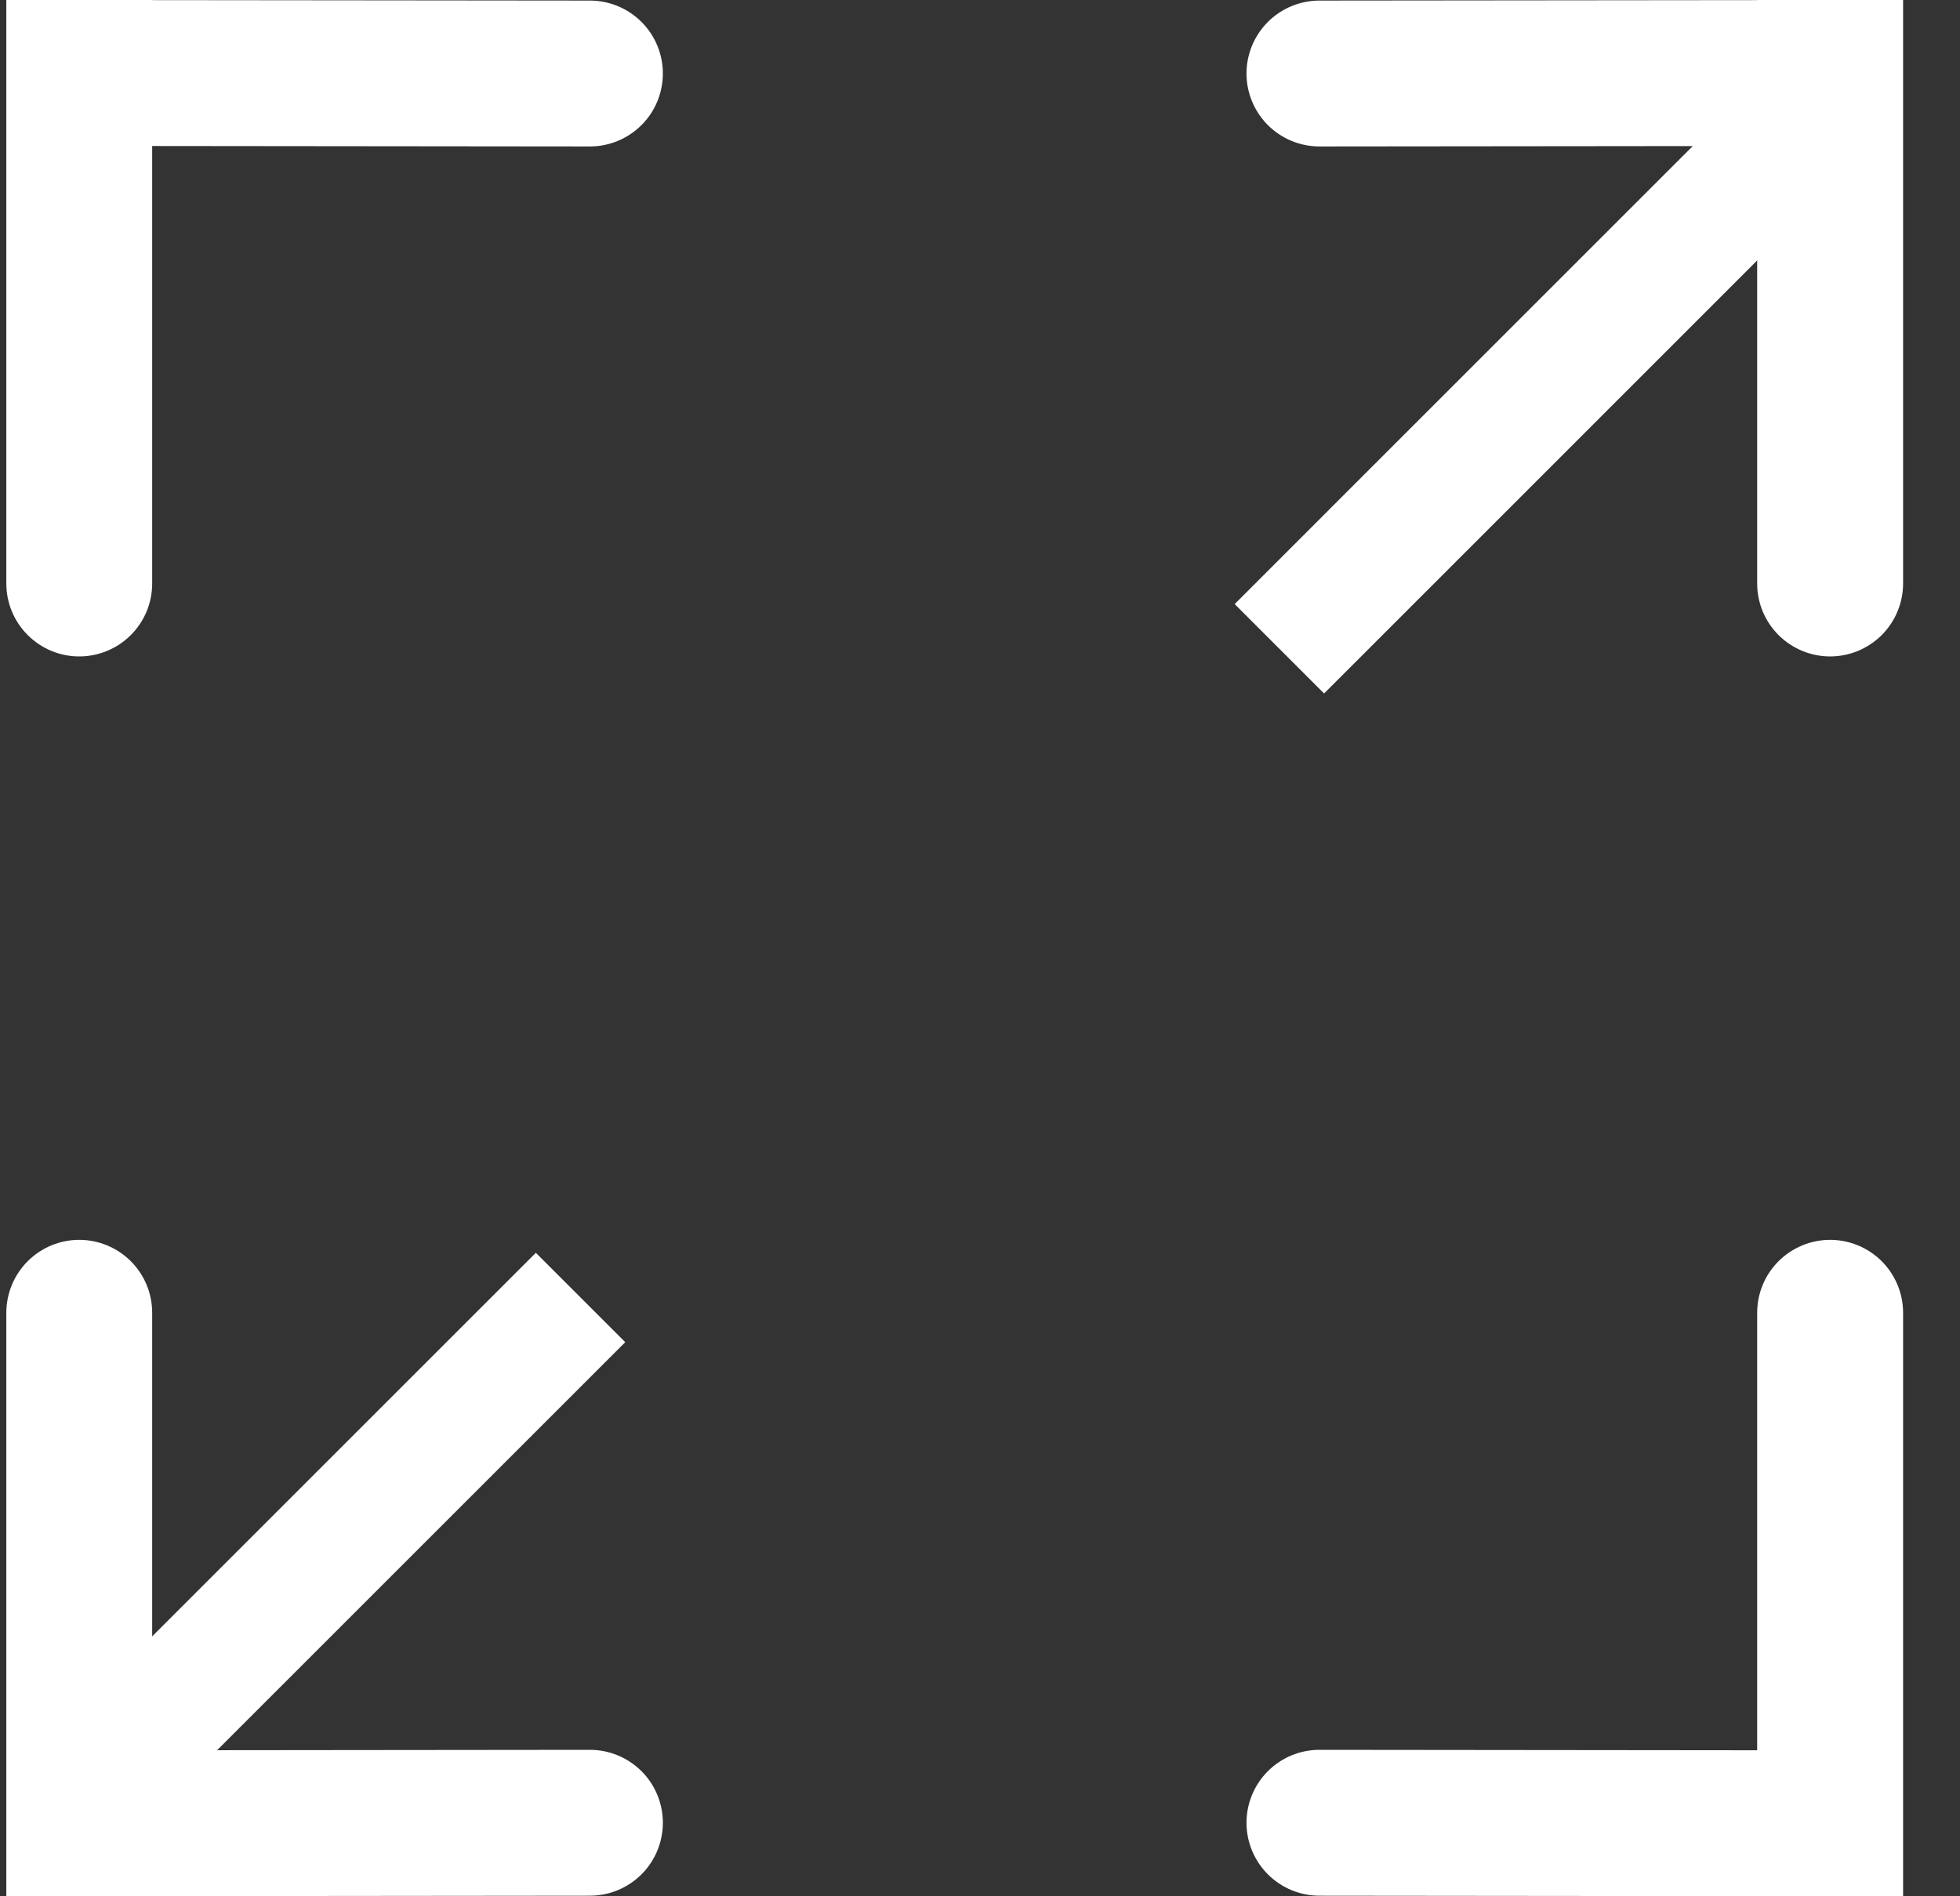
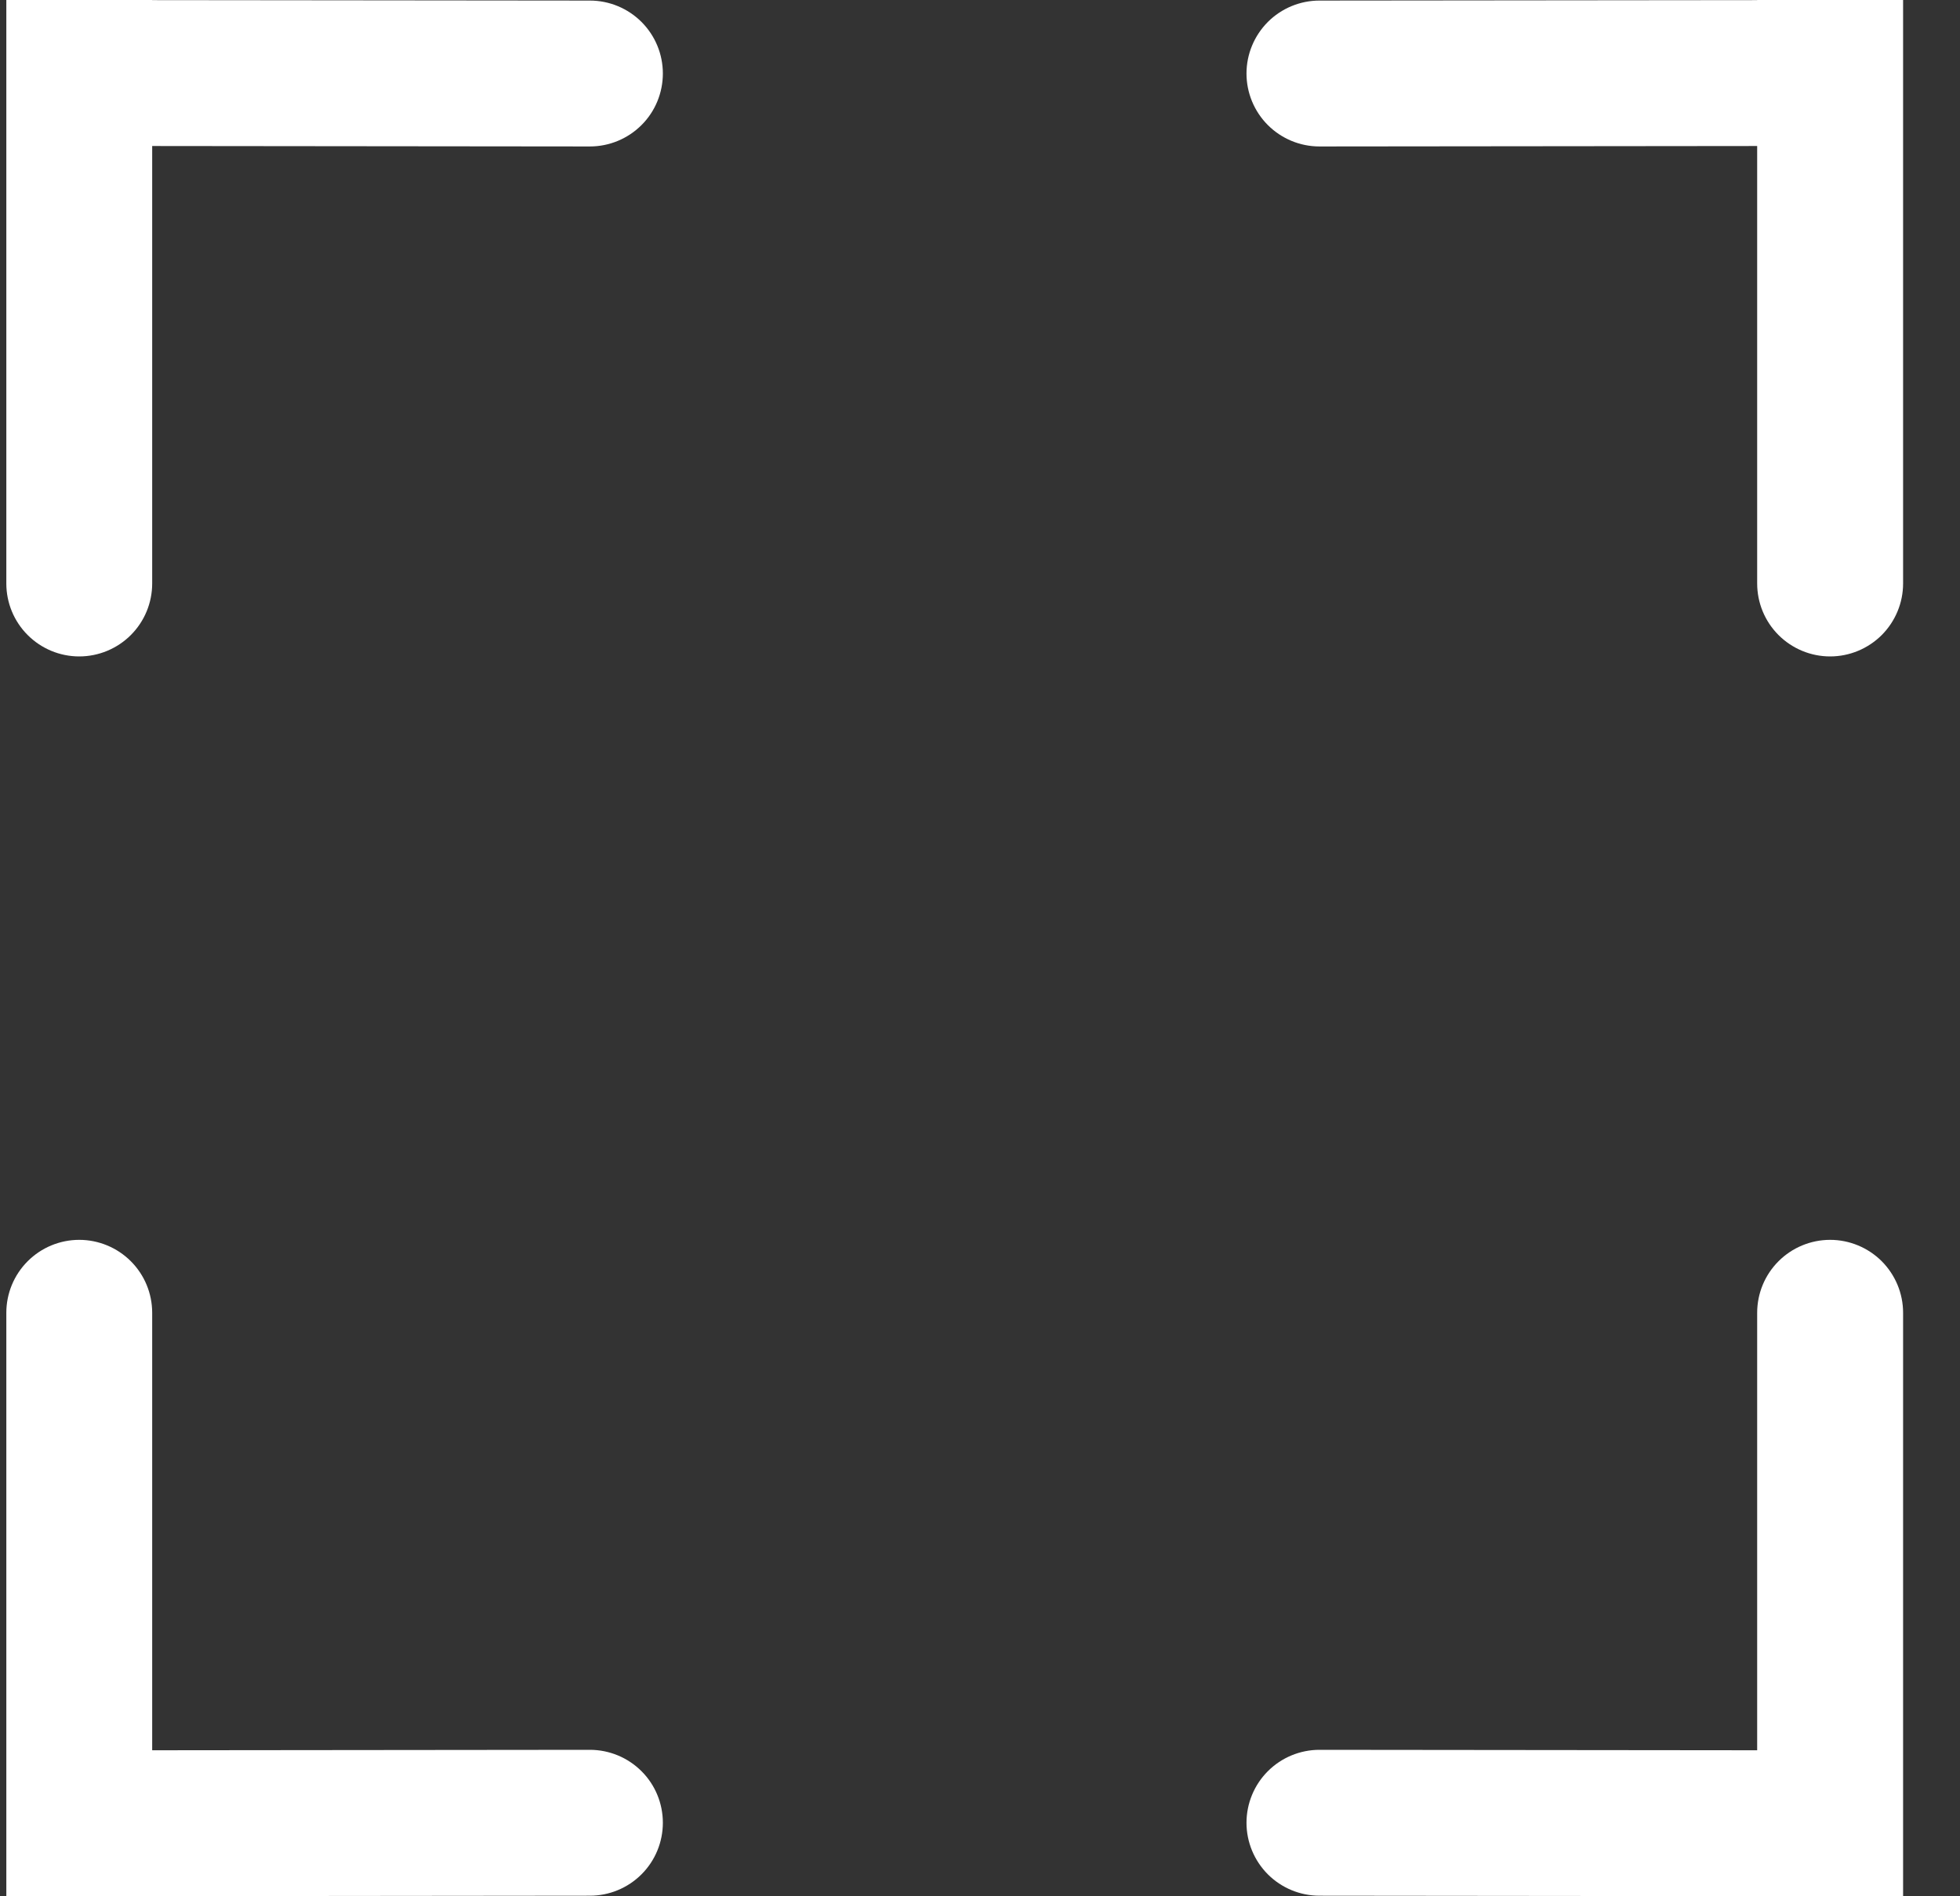
<svg xmlns="http://www.w3.org/2000/svg" width="31" height="30" viewBox="0 0 31 30" fill="none">
  <rect x="0" y="0" width="31" height="30" fill="#333333" stroke="none" />
  <path d="M2.407 0.002L9.33 0.009C9.636 0.009 9.93 0.131 10.146 0.347C10.363 0.564 10.484 0.857 10.484 1.163C10.484 1.469 10.363 1.763 10.146 1.979C9.93 2.195 9.636 2.317 9.33 2.317L2.407 2.31V9.231C2.407 9.537 2.286 9.83 2.069 10.047C1.853 10.263 1.559 10.385 1.253 10.385C0.947 10.385 0.654 10.263 0.438 10.047C0.221 9.83 0.1 9.537 0.1 9.231V0H2.407V0.002ZM2.407 29.998V30H0.1V20.769C0.1 20.463 0.221 20.17 0.438 19.953C0.654 19.737 0.947 19.615 1.253 19.615C1.559 19.615 1.853 19.737 2.069 19.953C2.286 20.17 2.407 20.463 2.407 20.769V27.69L9.33 27.683C9.636 27.683 9.93 27.805 10.146 28.021C10.363 28.237 10.484 28.531 10.484 28.837C10.484 29.143 10.363 29.436 10.146 29.653C9.93 29.869 9.636 29.991 9.33 29.991L2.407 29.998ZM27.792 0.002V0H30.1V9.231C30.1 9.537 29.978 9.83 29.762 10.047C29.545 10.263 29.252 10.385 28.946 10.385C28.64 10.385 28.346 10.263 28.13 10.047C27.913 9.83 27.792 9.537 27.792 9.231V2.31L20.869 2.317C20.563 2.317 20.269 2.195 20.053 1.979C19.837 1.763 19.715 1.469 19.715 1.163C19.715 0.857 19.837 0.564 20.053 0.347C20.269 0.131 20.563 0.009 20.869 0.009L27.792 0.002ZM27.792 29.998L20.869 29.991C20.563 29.991 20.269 29.869 20.053 29.653C19.837 29.436 19.715 29.143 19.715 28.837C19.715 28.531 19.837 28.237 20.053 28.021C20.269 27.805 20.563 27.683 20.869 27.683L27.792 27.69V20.769C27.792 20.463 27.913 20.17 28.13 19.953C28.346 19.737 28.64 19.615 28.946 19.615C29.252 19.615 29.545 19.737 29.762 19.953C29.978 20.17 30.1 20.463 30.1 20.769V30H27.792V29.998Z" fill="white" />
-   <path d="M28.129 2.369L20.235 10.264M1.287 28.422L9.182 20.527" stroke="white" stroke-width="2" />
</svg>